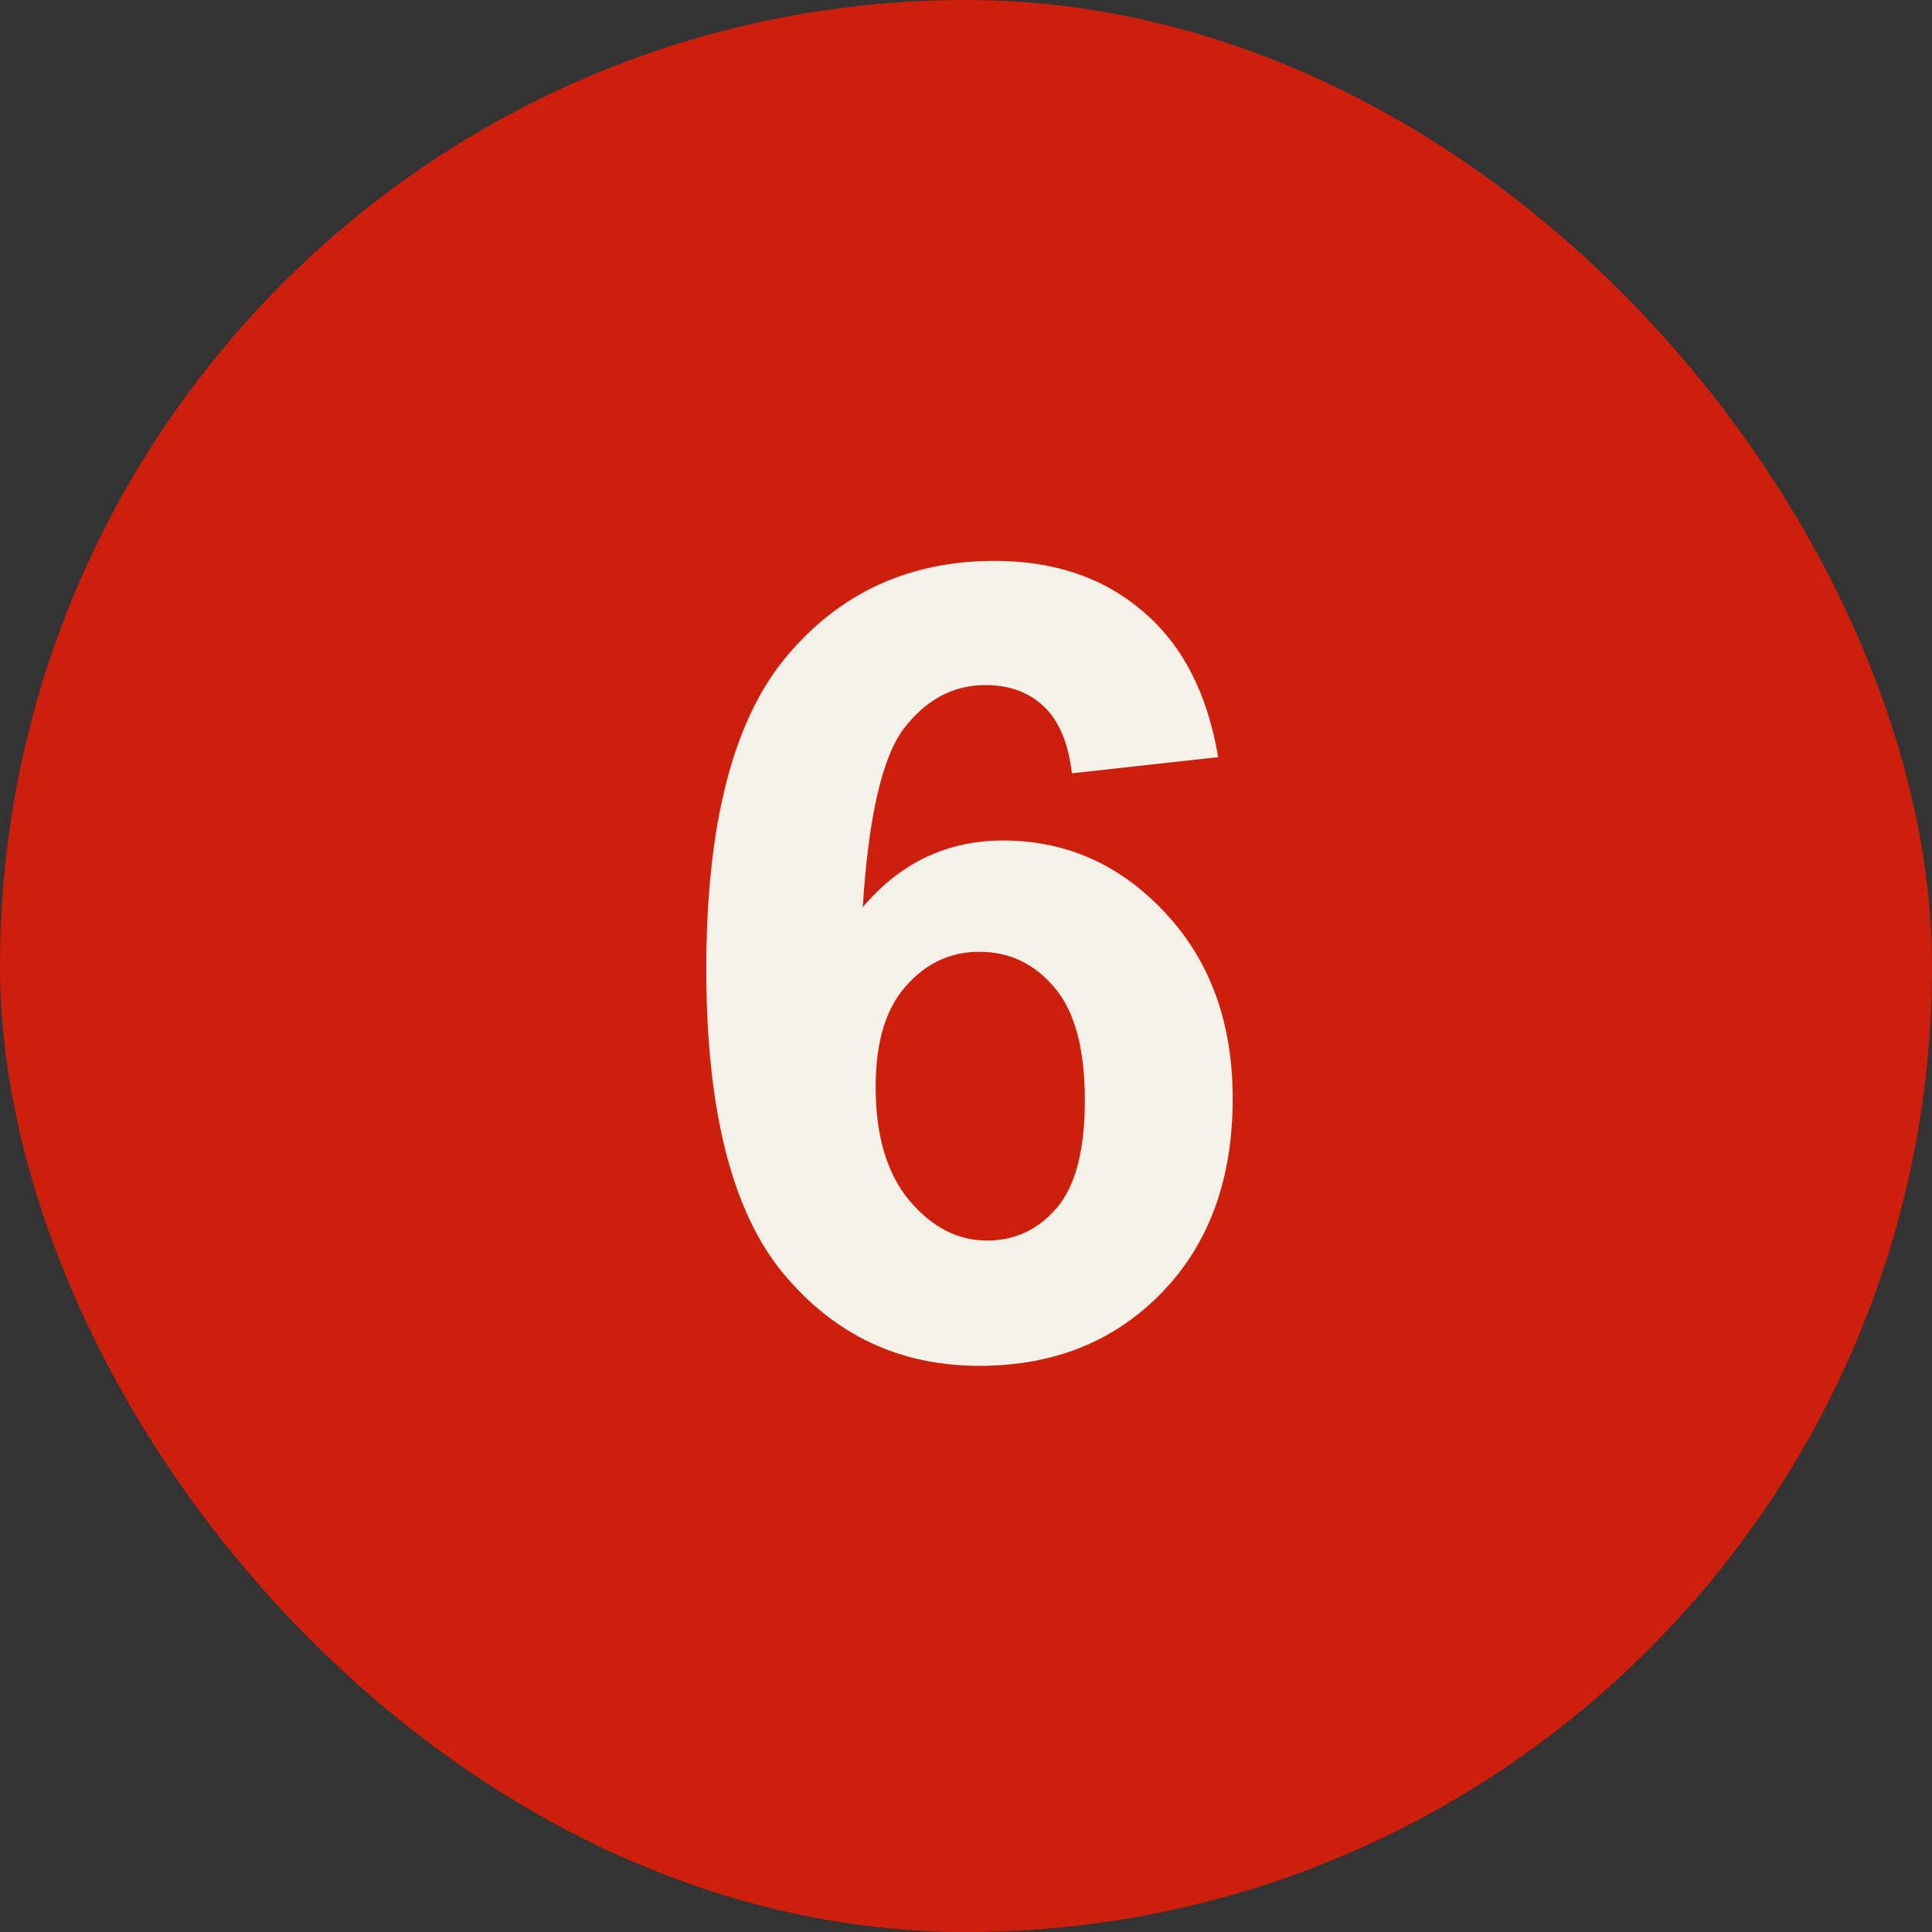
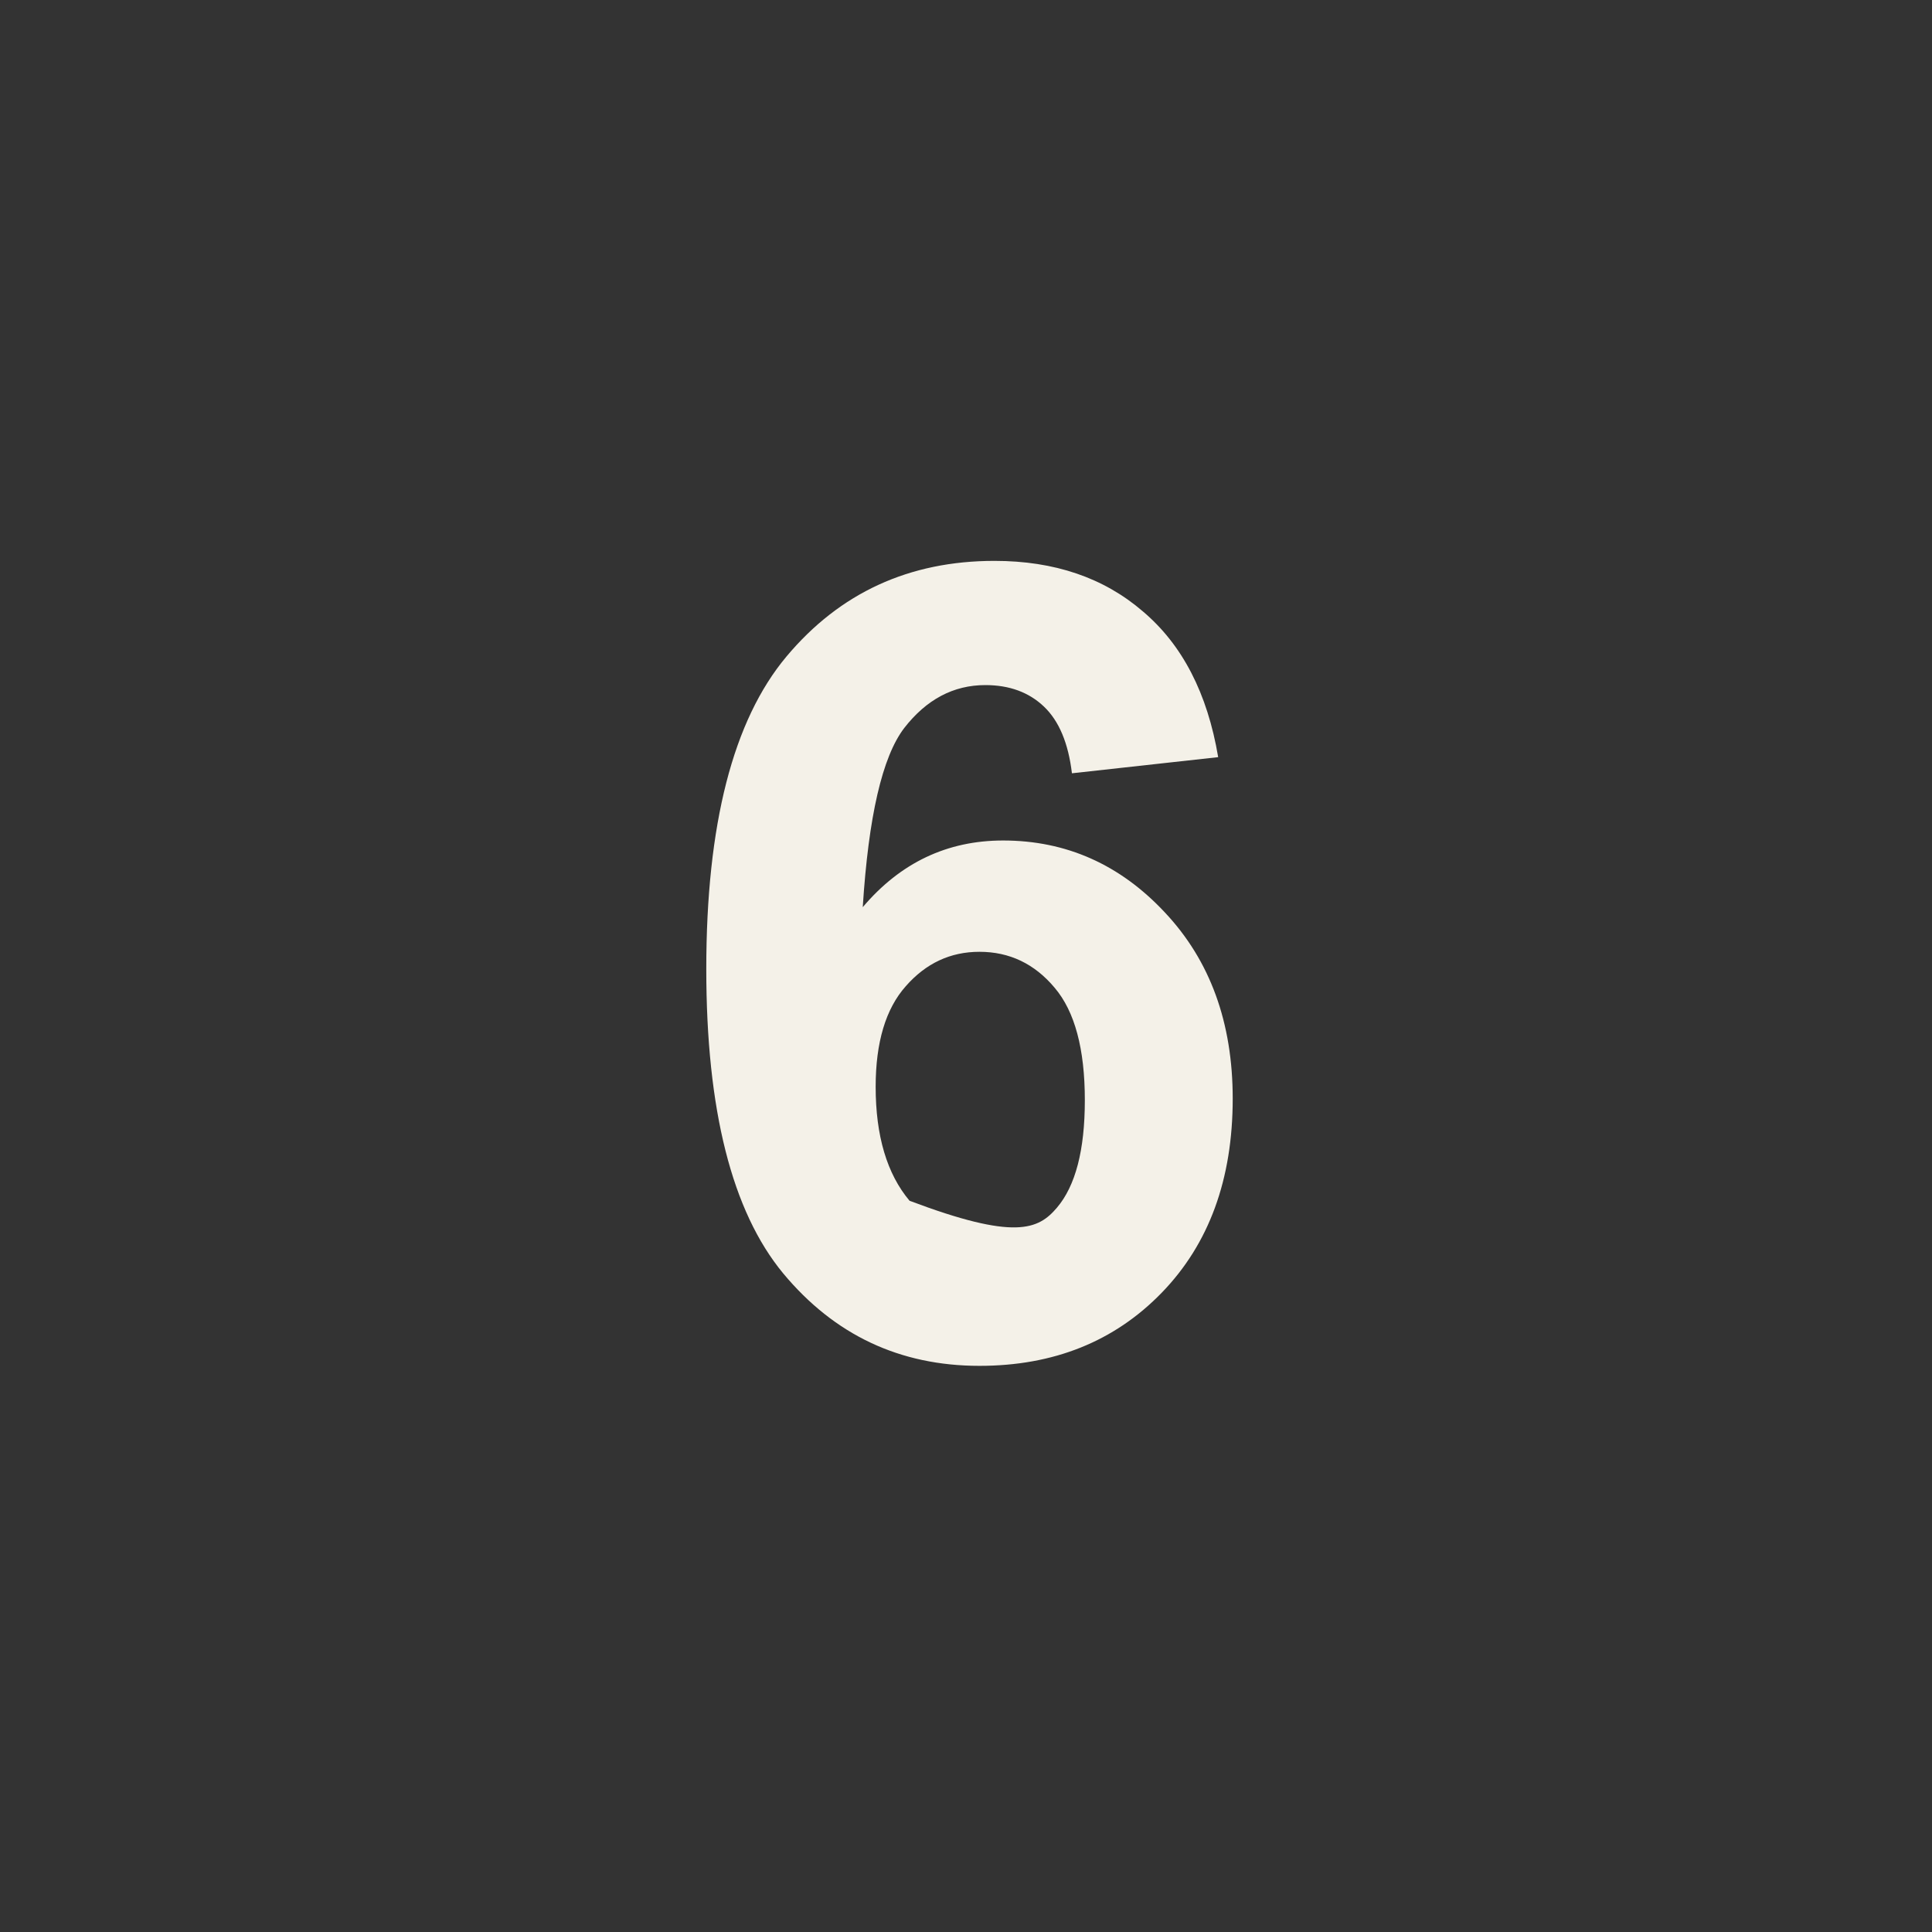
<svg xmlns="http://www.w3.org/2000/svg" width="100" height="100" viewBox="0 0 100 100" fill="none">
  <rect x="0" y="0" width="100" height="100" fill="#333333" stroke="none" />
  <g clip-path="url(#clip0_555_343)">
-     <rect width="100" height="100" fill="#CE1E0C" />
-     <path d="M63.053 39.19L55.483 40.025C55.297 38.466 54.815 37.316 54.036 36.574C53.256 35.831 52.245 35.46 51.002 35.46C49.351 35.46 47.95 36.203 46.799 37.687C45.667 39.171 44.953 42.261 44.656 46.955C46.605 44.654 49.026 43.504 51.92 43.504C55.186 43.504 57.978 44.747 60.298 47.233C62.636 49.72 63.805 52.93 63.805 56.863C63.805 61.038 62.58 64.387 60.131 66.911C57.682 69.434 54.537 70.696 50.696 70.696C46.577 70.696 43.19 69.1 40.537 65.909C37.884 62.699 36.557 57.448 36.557 50.156C36.557 42.678 37.94 37.288 40.704 33.985C43.469 30.683 47.059 29.031 51.475 29.031C54.574 29.031 57.134 29.903 59.157 31.648C61.198 33.373 62.497 35.887 63.053 39.19ZM45.324 56.251C45.324 58.793 45.909 60.76 47.078 62.151C48.247 63.524 49.583 64.211 51.085 64.211C52.533 64.211 53.739 63.645 54.704 62.513C55.669 61.381 56.151 59.526 56.151 56.947C56.151 54.294 55.631 52.355 54.592 51.13C53.553 49.887 52.254 49.265 50.696 49.265C49.193 49.265 47.922 49.859 46.883 51.046C45.844 52.215 45.324 53.95 45.324 56.251Z" fill="#F4F1E8" />
+     <path d="M63.053 39.19L55.483 40.025C55.297 38.466 54.815 37.316 54.036 36.574C53.256 35.831 52.245 35.46 51.002 35.46C49.351 35.46 47.95 36.203 46.799 37.687C45.667 39.171 44.953 42.261 44.656 46.955C46.605 44.654 49.026 43.504 51.92 43.504C55.186 43.504 57.978 44.747 60.298 47.233C62.636 49.72 63.805 52.93 63.805 56.863C63.805 61.038 62.58 64.387 60.131 66.911C57.682 69.434 54.537 70.696 50.696 70.696C46.577 70.696 43.19 69.1 40.537 65.909C37.884 62.699 36.557 57.448 36.557 50.156C36.557 42.678 37.94 37.288 40.704 33.985C43.469 30.683 47.059 29.031 51.475 29.031C54.574 29.031 57.134 29.903 59.157 31.648C61.198 33.373 62.497 35.887 63.053 39.19ZM45.324 56.251C45.324 58.793 45.909 60.76 47.078 62.151C52.533 64.211 53.739 63.645 54.704 62.513C55.669 61.381 56.151 59.526 56.151 56.947C56.151 54.294 55.631 52.355 54.592 51.13C53.553 49.887 52.254 49.265 50.696 49.265C49.193 49.265 47.922 49.859 46.883 51.046C45.844 52.215 45.324 53.95 45.324 56.251Z" fill="#F4F1E8" />
  </g>
  <defs>
    <clipPath id="clip0_555_343">
      <rect width="100" height="100" rx="50" fill="white" />
    </clipPath>
  </defs>
</svg>